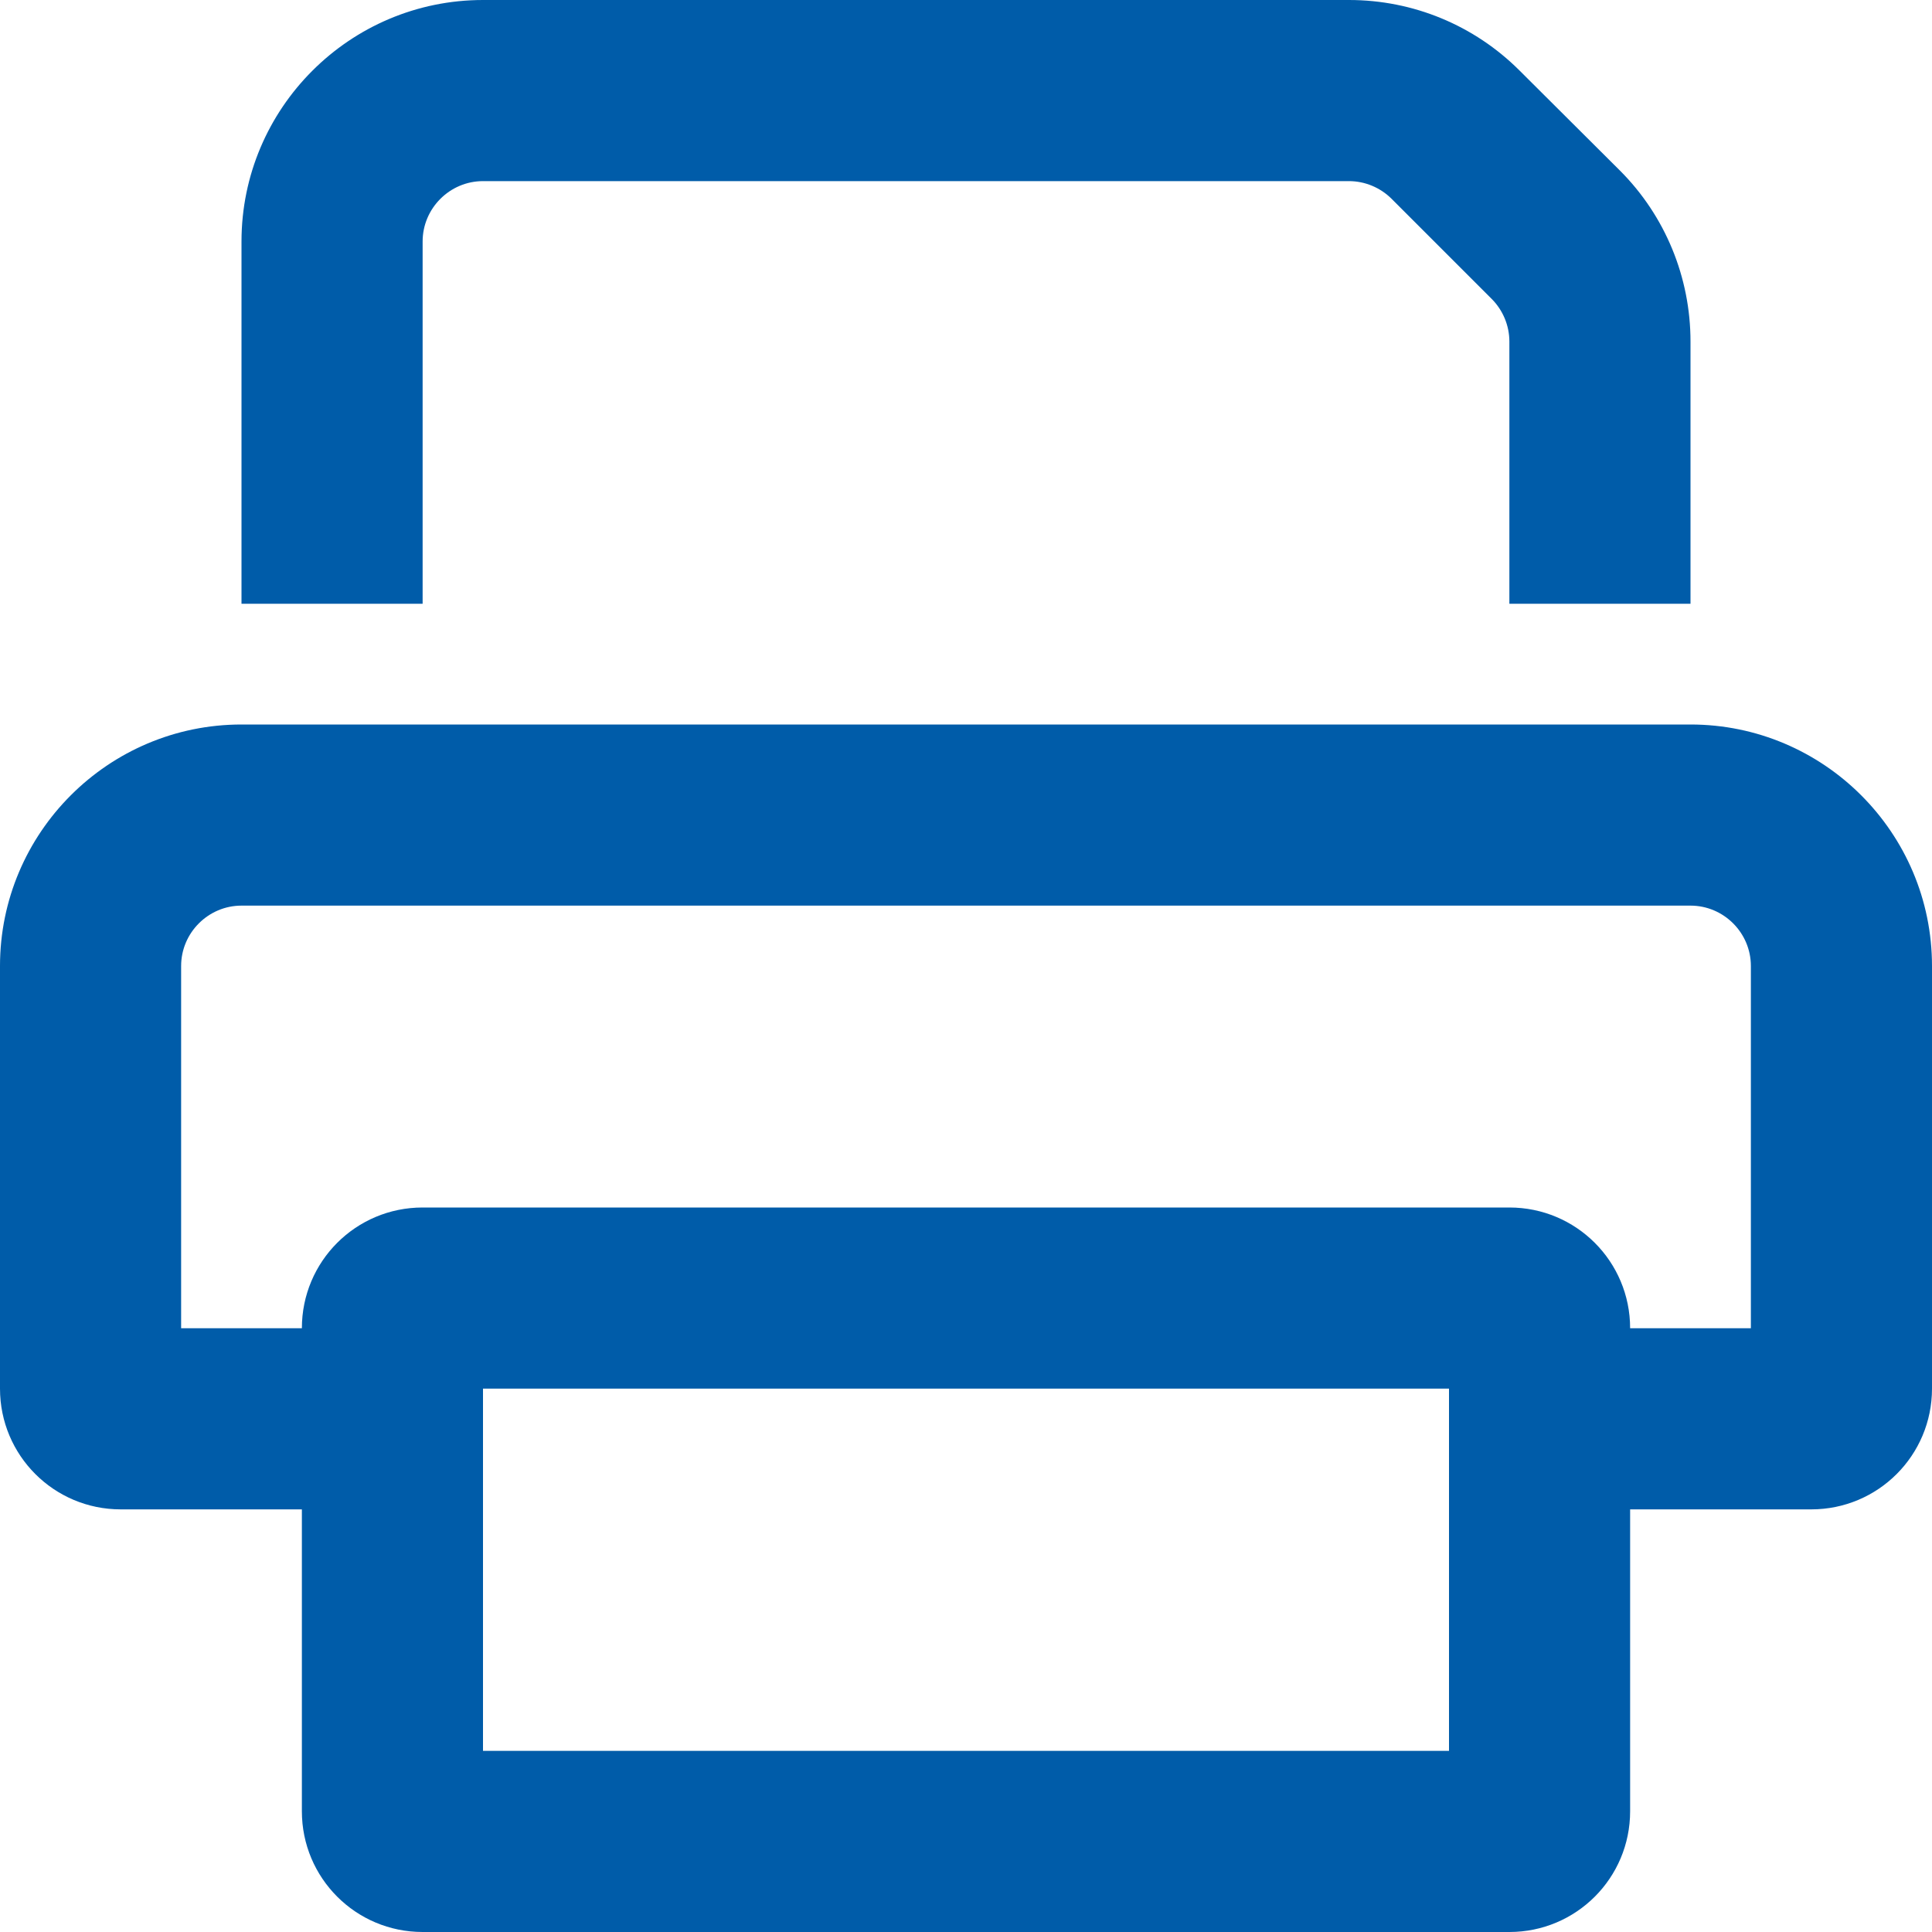
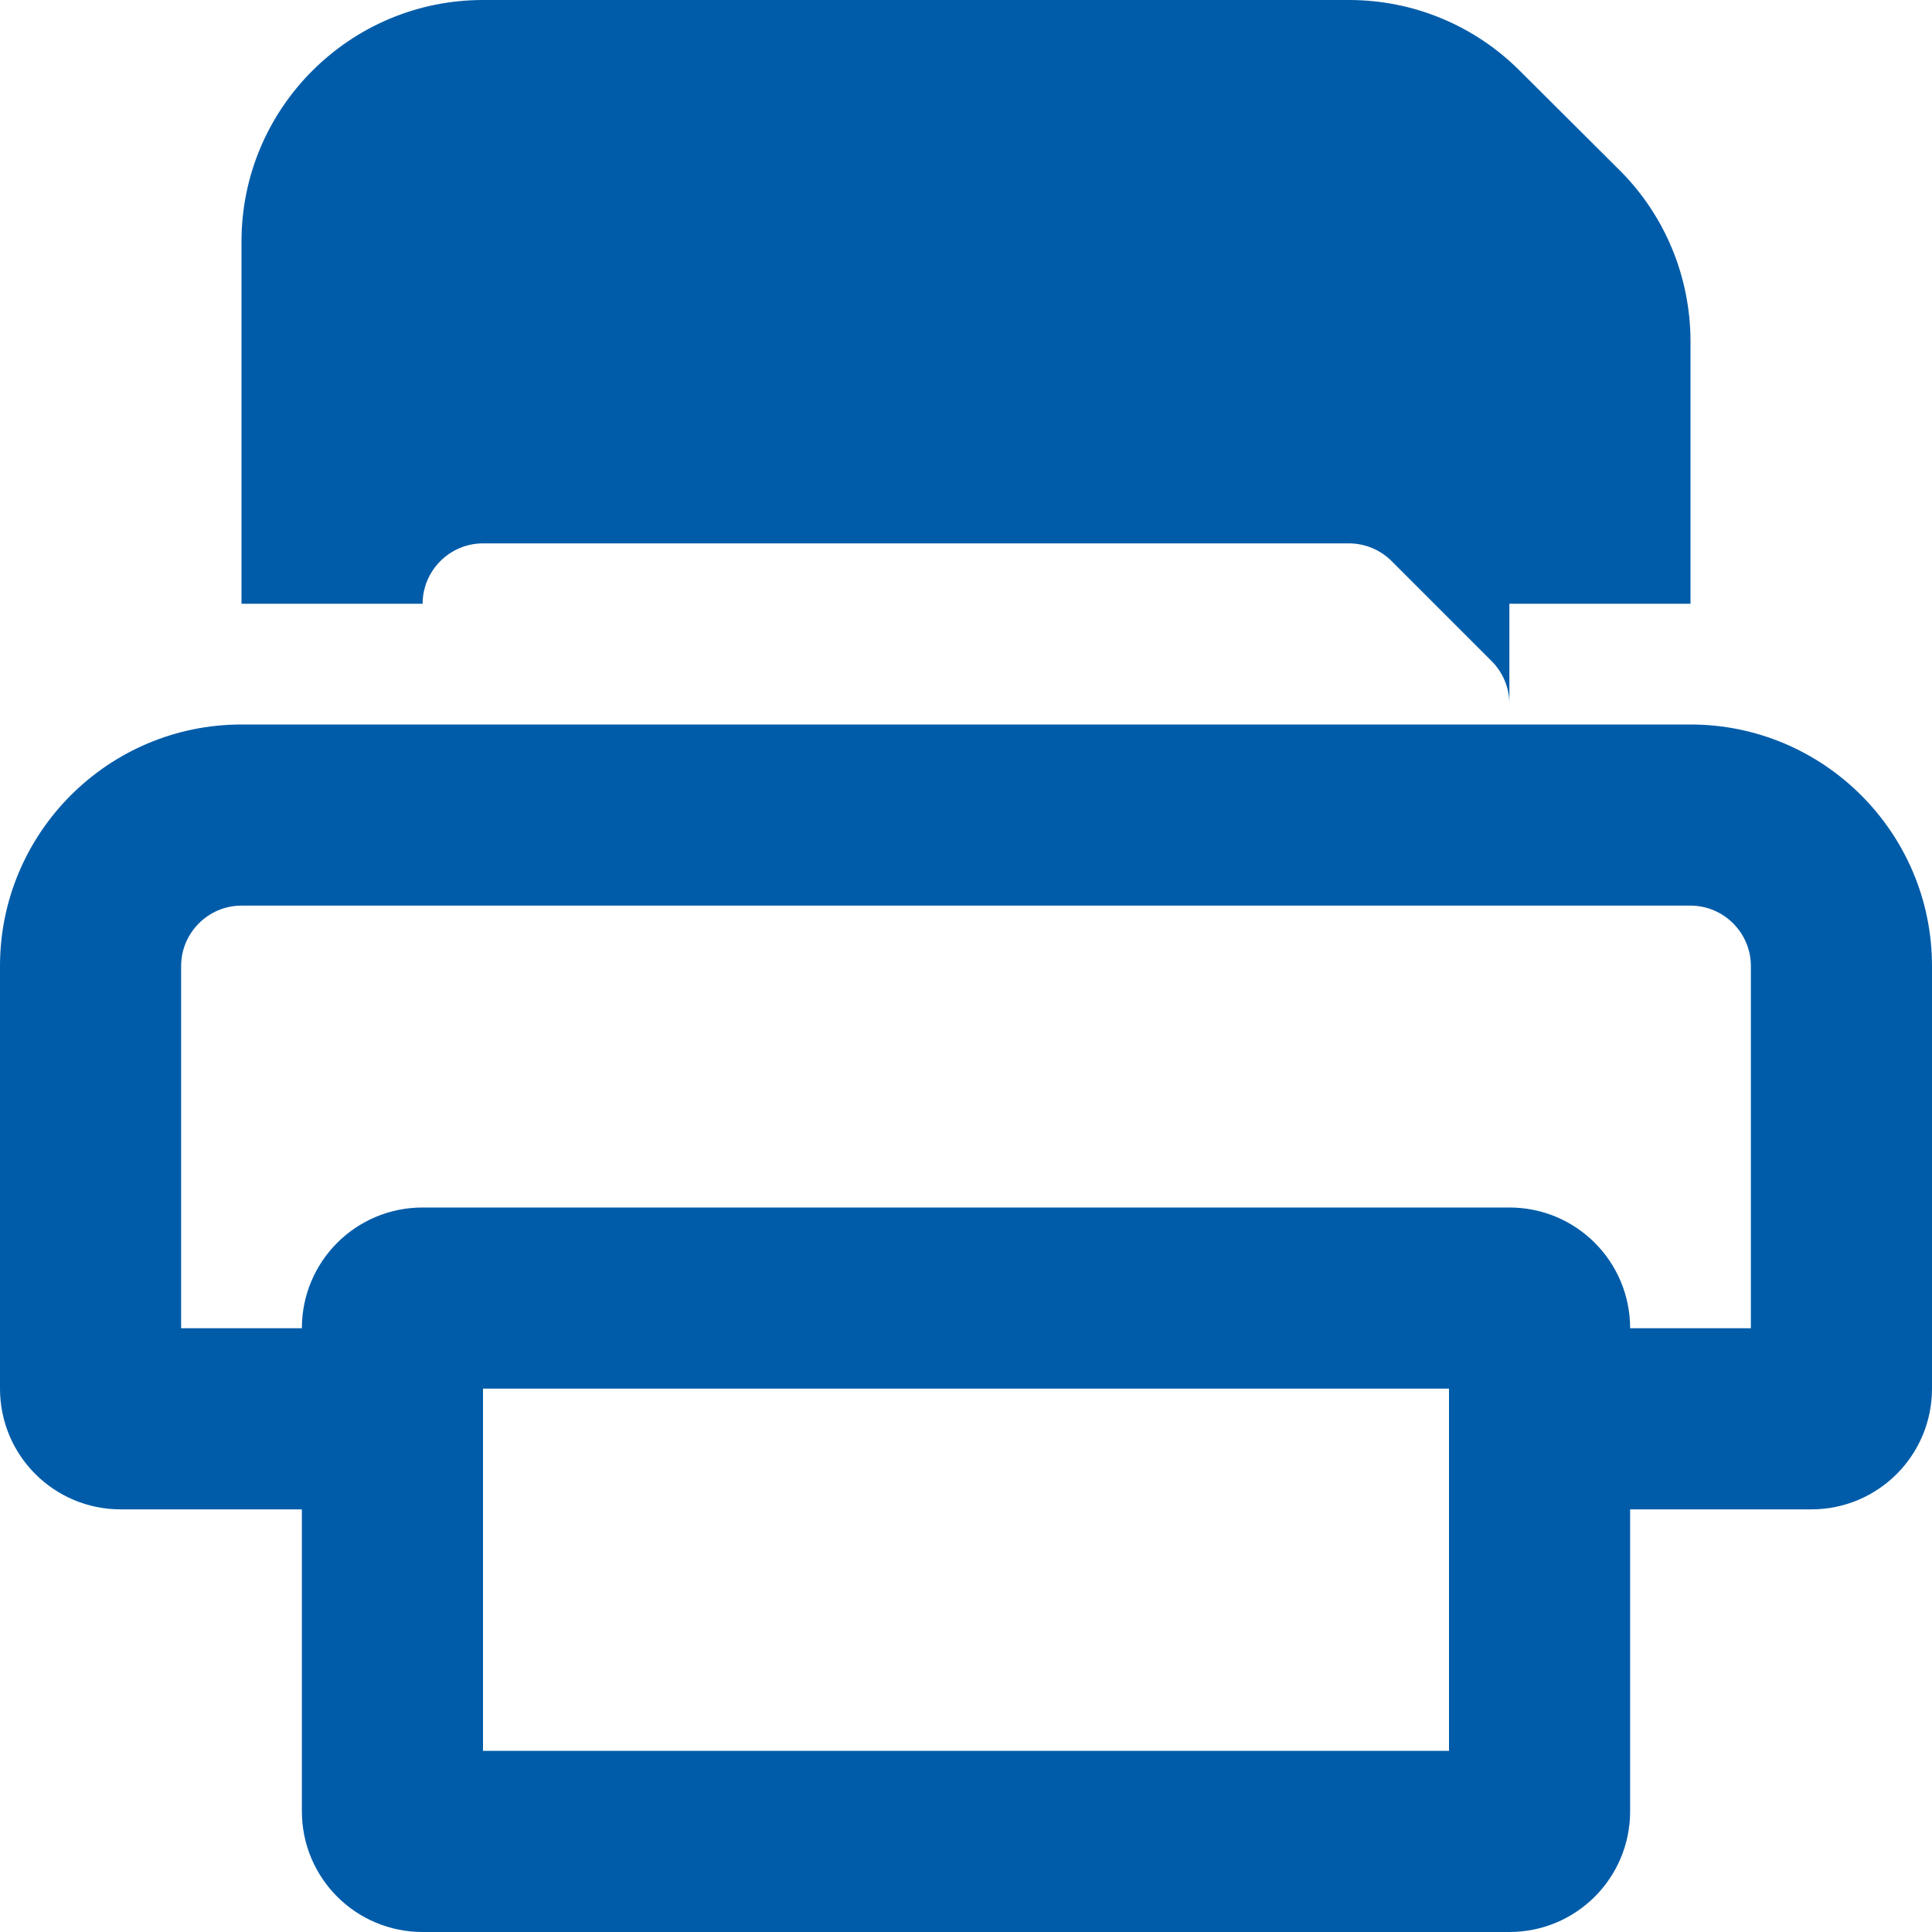
<svg xmlns="http://www.w3.org/2000/svg" width="16" height="16" viewBox="0 0 512 512">
-   <path fill="#005CA9" d="M112 160V64c0-8.8 7.2-16 16-16h229.5c4.2 0 8.3 1.7 11.3 4.7l26.5 26.5c3 3 4.7 7.1 4.7 11.3V160h48V90.5c0-17-6.7-33.3-18.7-45.3l-26.6-26.5C390.7 6.7 374.5 0 357.5 0H128C92.7 0 64 28.7 64 64v96h48zm16 208h256v96H128v-96zm-16-48c-17.7 0-32 14.3-32 32H48v-96c0-8.8 7.2-16 16-16h384c8.8 0 16 7.2 16 16v96h-32c0-17.7-14.3-32-32-32H112zm320 80h48c17.7 0 32-14.3 32-32V256c0-35.3-28.7-64-64-64H64c-35.3 0-64 28.7-64 64v112c0 17.7 14.3 32 32 32h48v80c0 17.7 14.3 32 32 32h288c17.7 0 32-14.3 32-32v-80z" />
+   <path fill="#005CA9" d="M112 160c0-8.8 7.2-16 16-16h229.5c4.2 0 8.3 1.7 11.3 4.7l26.5 26.5c3 3 4.7 7.1 4.7 11.3V160h48V90.5c0-17-6.7-33.3-18.7-45.3l-26.6-26.5C390.7 6.7 374.5 0 357.5 0H128C92.7 0 64 28.7 64 64v96h48zm16 208h256v96H128v-96zm-16-48c-17.7 0-32 14.3-32 32H48v-96c0-8.8 7.2-16 16-16h384c8.8 0 16 7.2 16 16v96h-32c0-17.7-14.3-32-32-32H112zm320 80h48c17.7 0 32-14.3 32-32V256c0-35.3-28.7-64-64-64H64c-35.3 0-64 28.7-64 64v112c0 17.7 14.3 32 32 32h48v80c0 17.7 14.3 32 32 32h288c17.7 0 32-14.3 32-32v-80z" />
</svg>